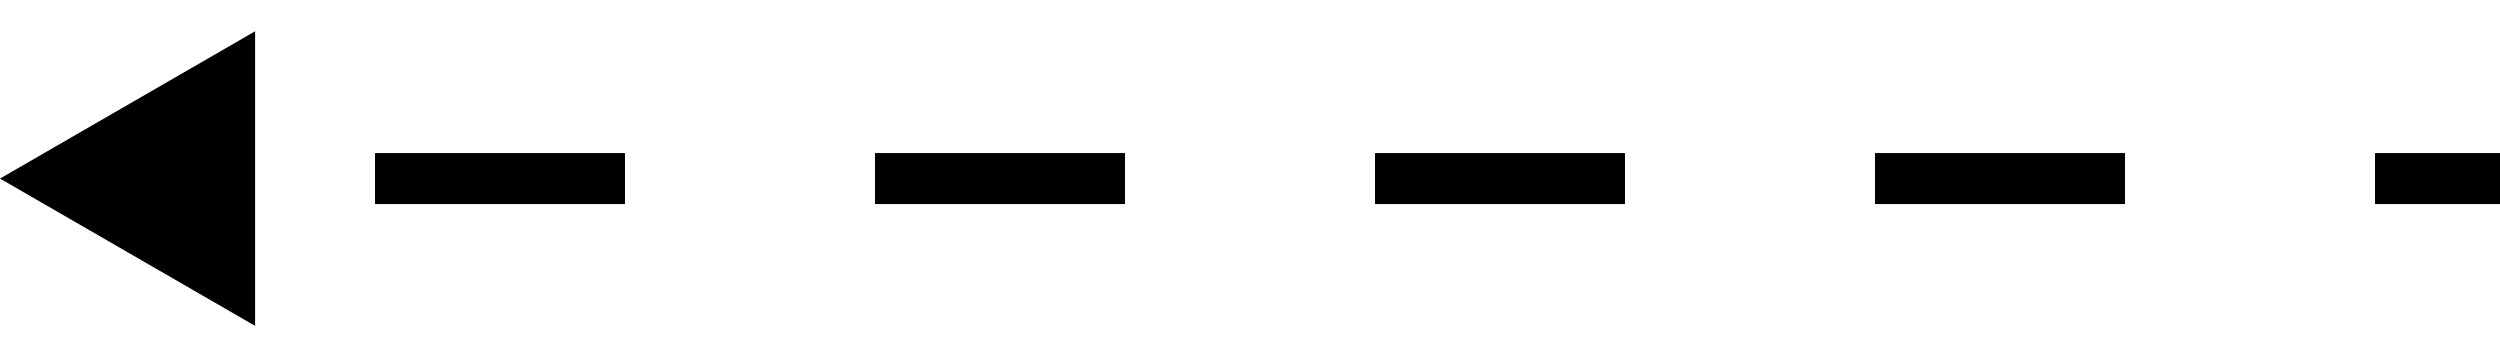
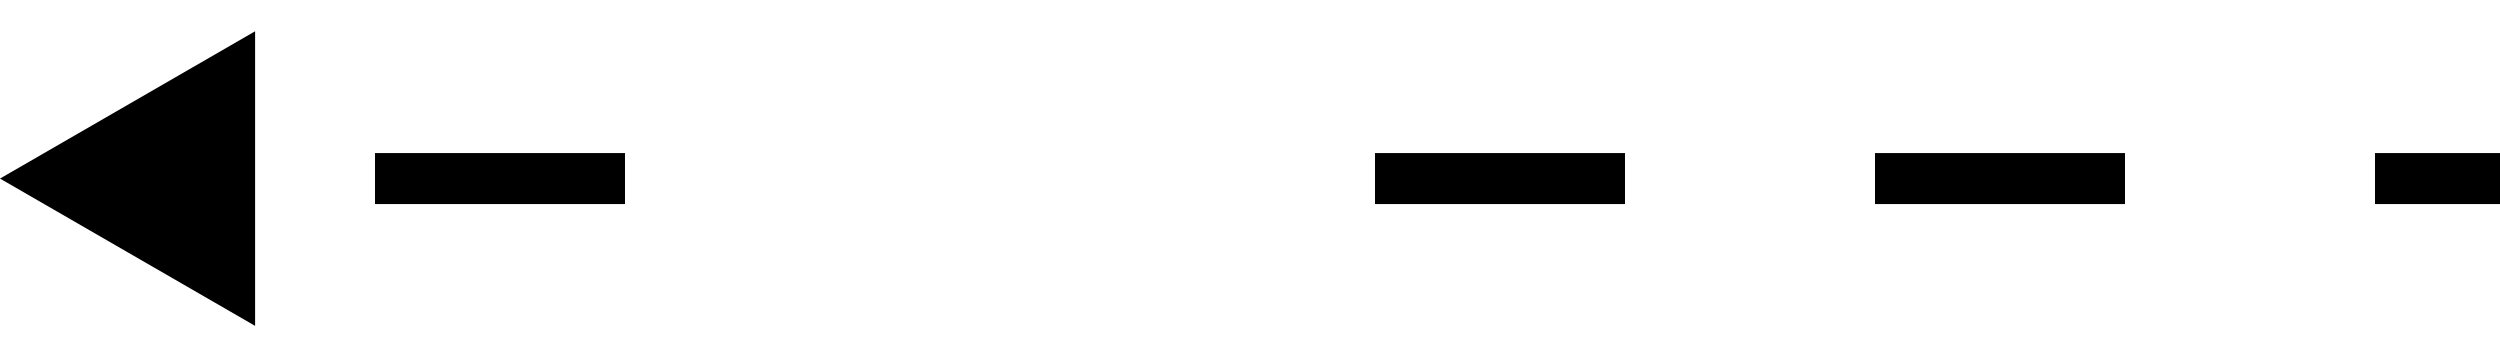
<svg xmlns="http://www.w3.org/2000/svg" width="49" height="7" viewBox="0 0 49 7" fill="none">
-   <path d="M0 3.5L5 6.387V0.613L0 3.5ZM7.35 4H12.25V3H7.35V4ZM17.15 4H22.05V3H17.15V4ZM26.95 4H31.85V3H26.95V4ZM36.75 4H41.65V3H36.75V4ZM46.55 4H49V3H46.55V4Z" fill="black" />
+   <path d="M0 3.5L5 6.387V0.613L0 3.5ZM7.35 4H12.25V3H7.35V4ZM17.15 4V3H17.15V4ZM26.95 4H31.85V3H26.95V4ZM36.75 4H41.65V3H36.75V4ZM46.55 4H49V3H46.55V4Z" fill="black" />
</svg>